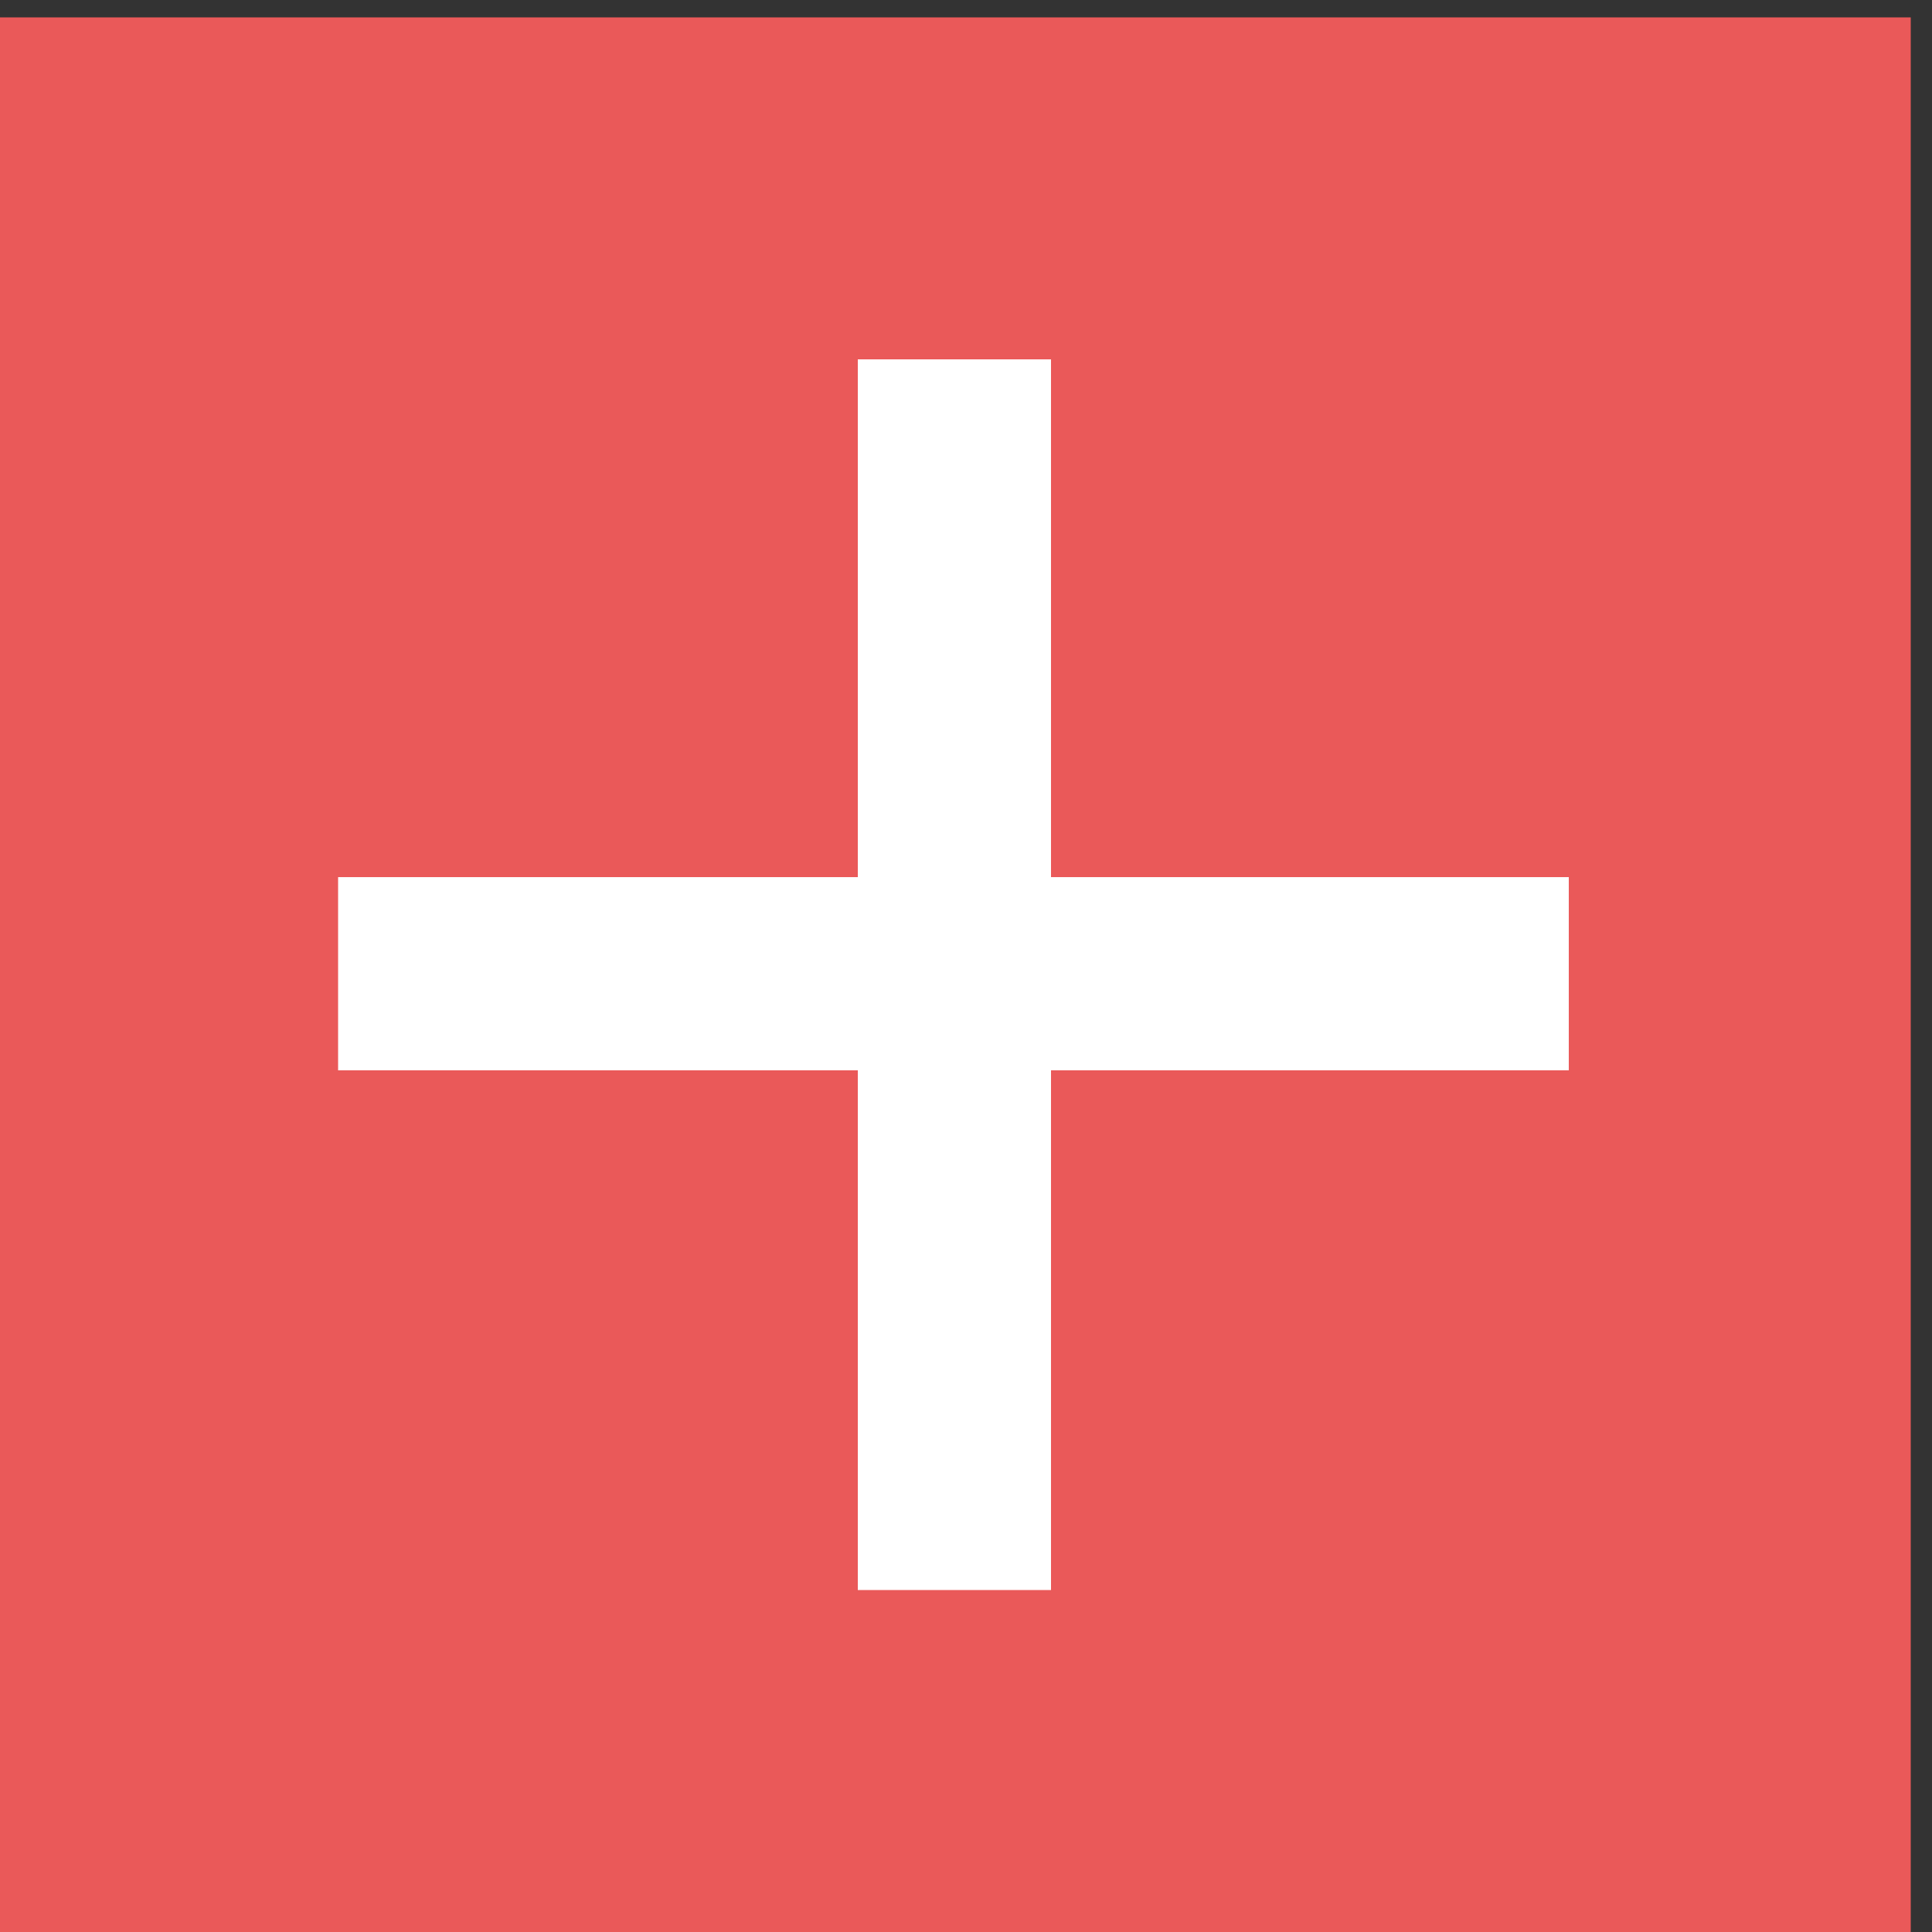
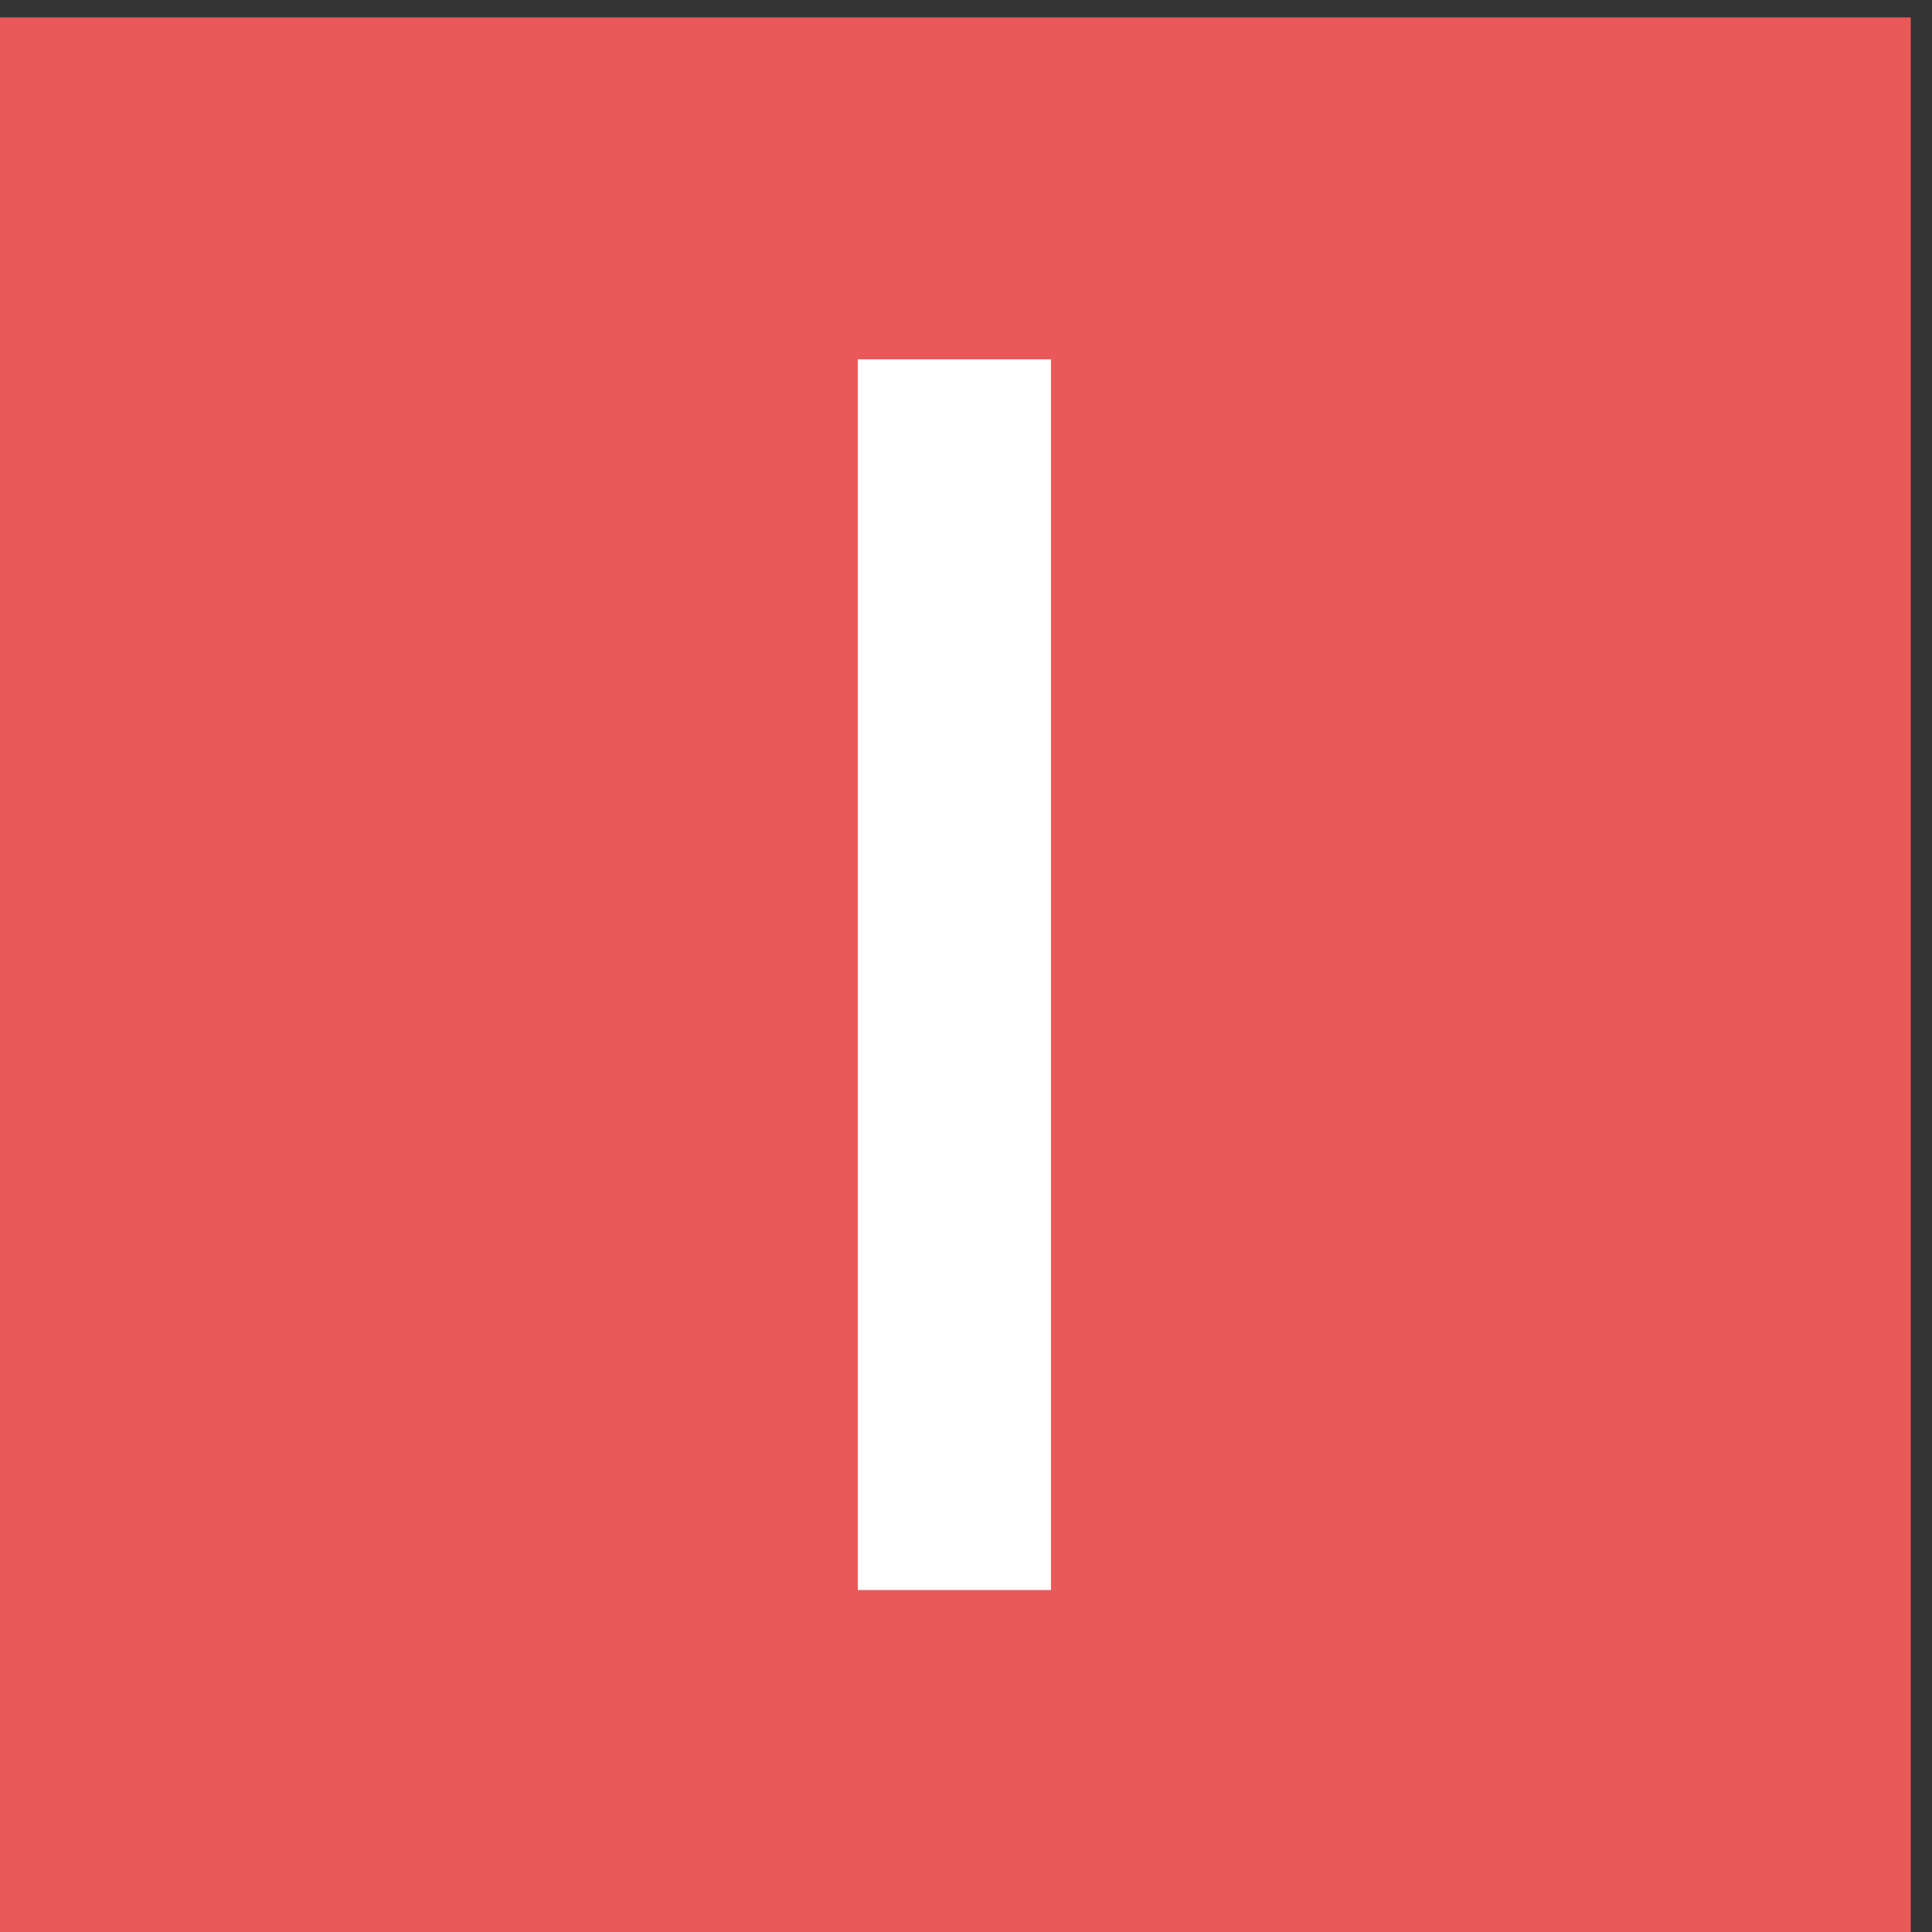
<svg xmlns="http://www.w3.org/2000/svg" version="1.1" id="Calque_1" x="0px" y="0px" viewBox="0 0 100 100" style="enable-background:new 0 0 100 100;" xml:space="preserve">
  <rect x="0" y="0" width="100" height="100" fill="#333333" stroke="none" />
  <style type="text/css">
	.st0{fill:#EA5959;}
	.st1{fill:none;stroke:#FFFFFF;stroke-width:10;stroke-linecap:square;stroke-miterlimit:10;}
</style>
  <rect x="-0.2" y="0.9" class="st0" width="99.1" height="99.1" />
  <line class="st1" x1="49.4" y1="23.6" x2="49.4" y2="77.3" />
-   <line class="st1" x1="76.2" y1="50.4" x2="22.5" y2="50.4" />
</svg>